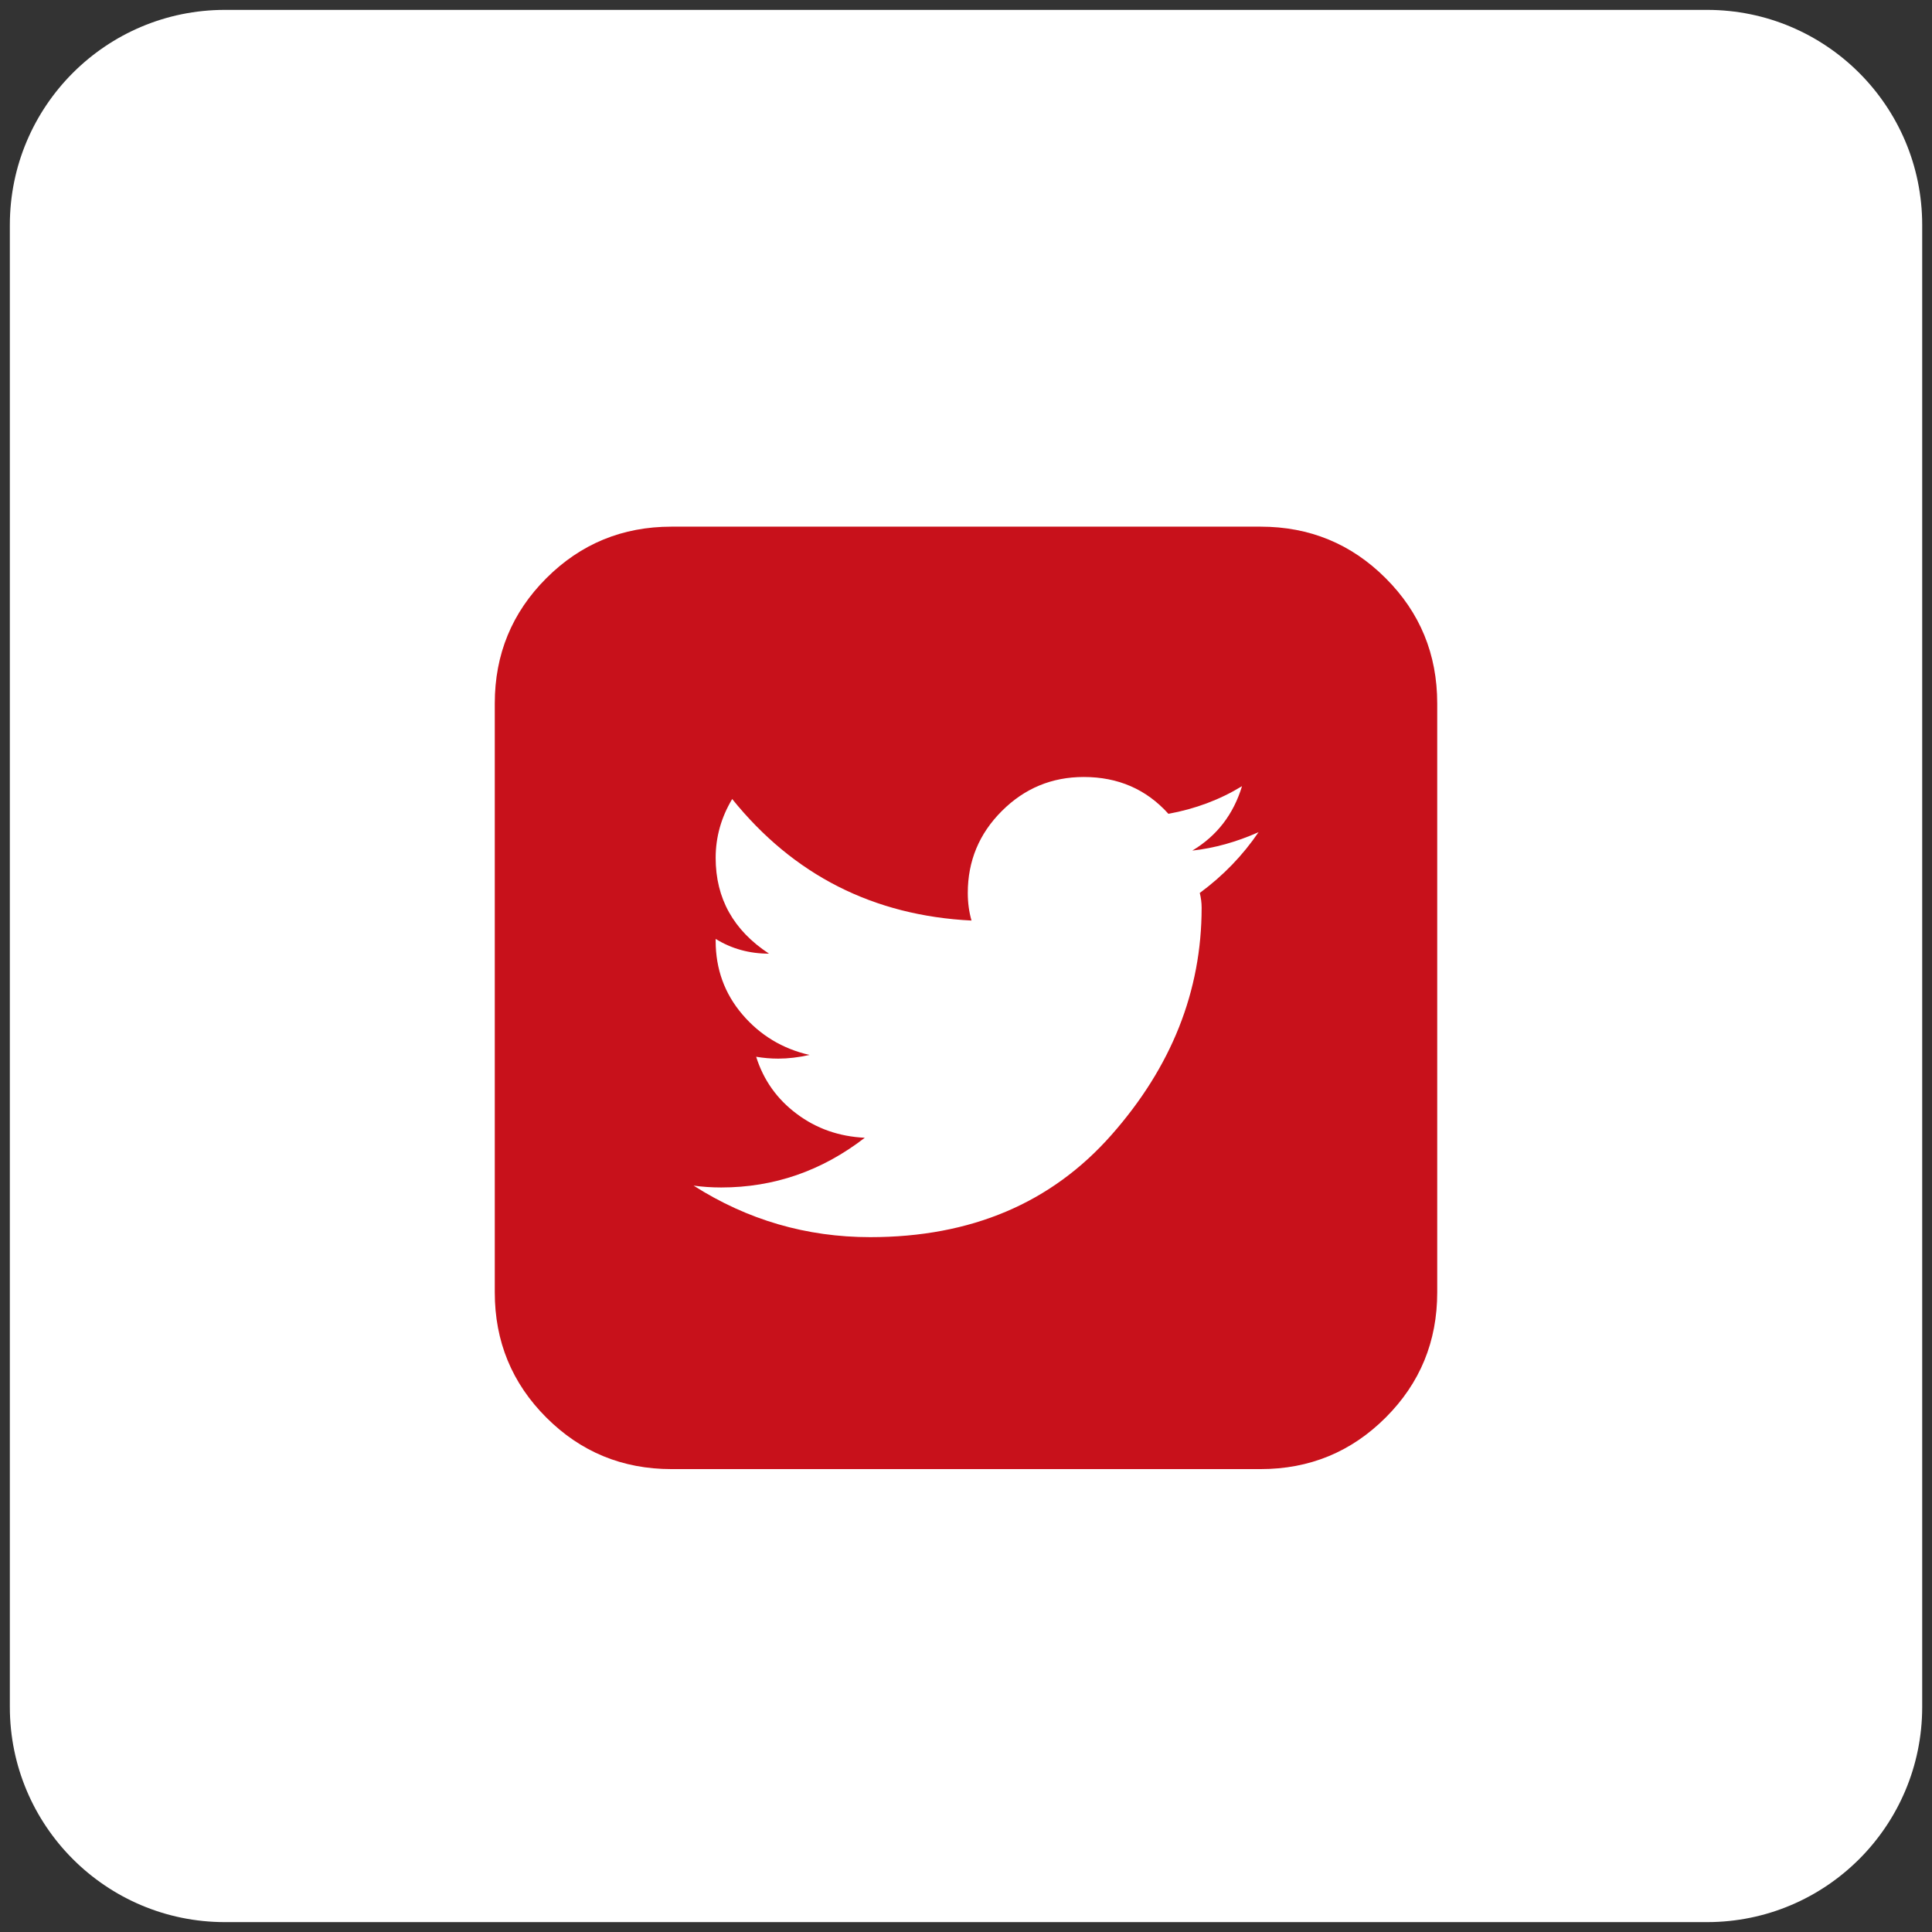
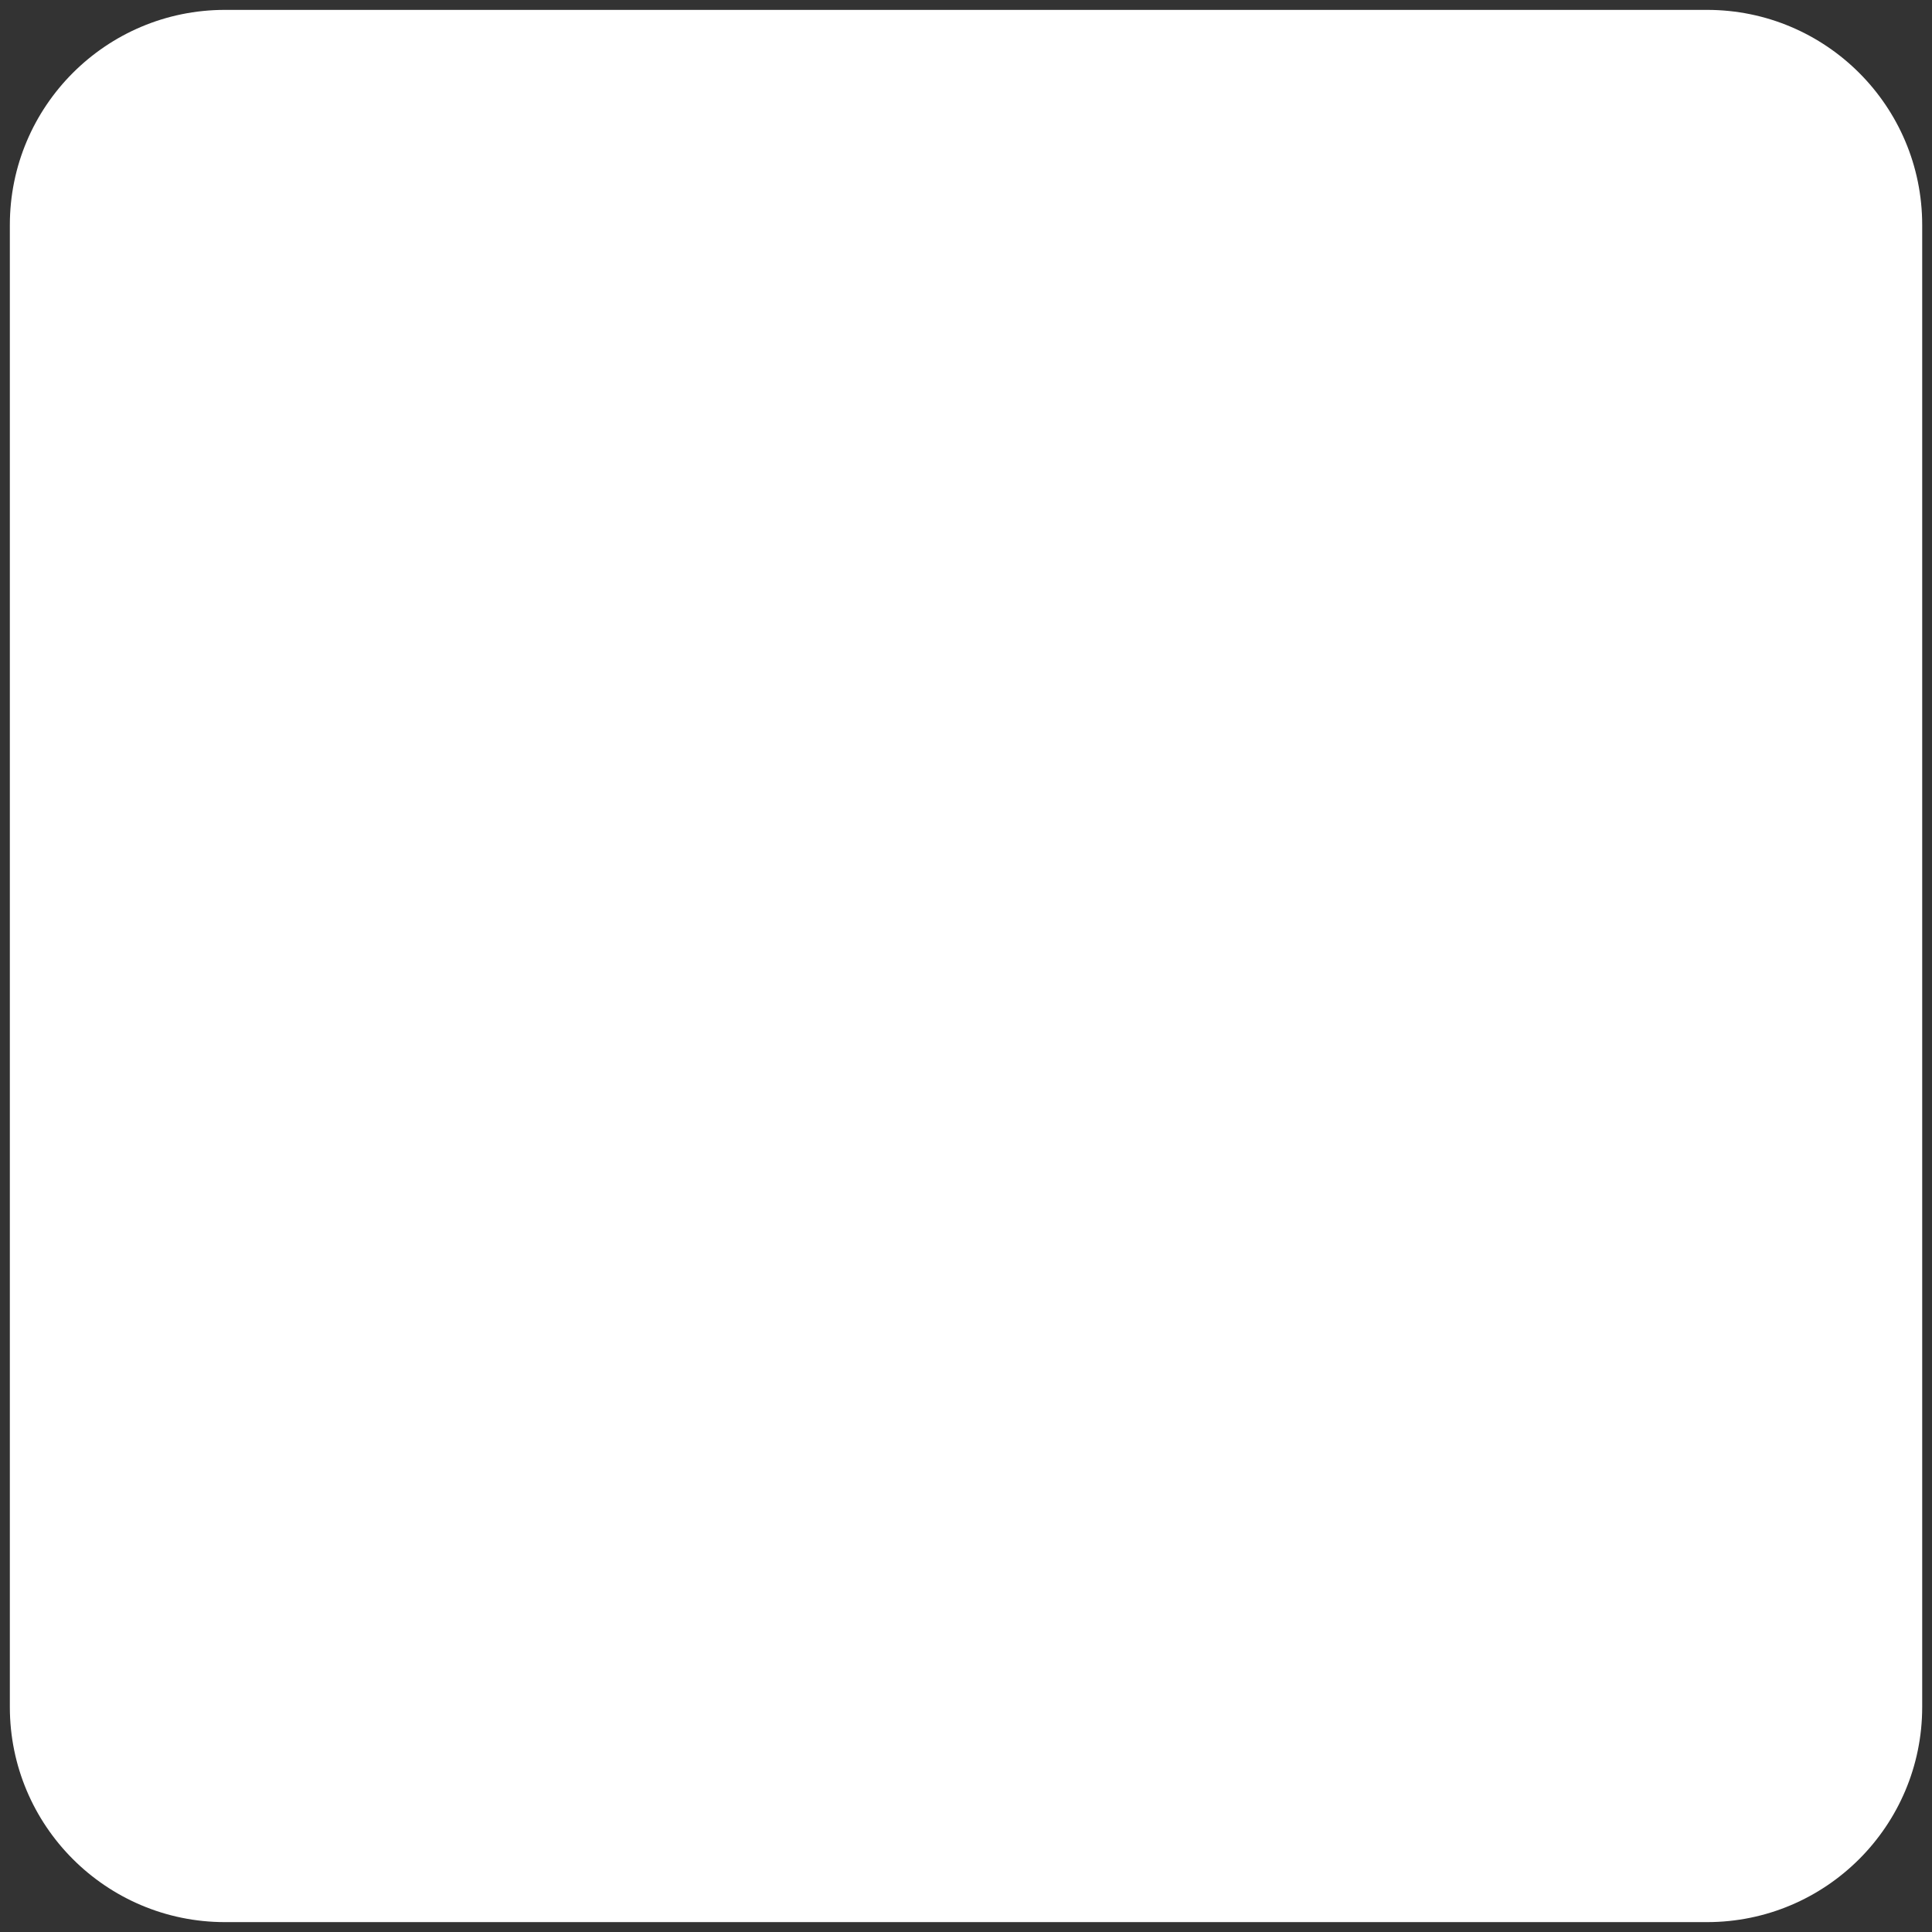
<svg xmlns="http://www.w3.org/2000/svg" version="1.1" id="图层_1" x="0px" y="0px" width="52px" height="52px" viewBox="0 0 52 52" enable-background="new 0 0 52 52" xml:space="preserve">
  <rect x="0" y="0" width="52" height="52" fill="#333333" stroke="none" />
  <path fill="#FFFFFF" d="M45.944,51.734H6.055c-3.196,0-5.79-2.592-5.79-5.79V6.055c0-3.197,2.594-5.789,5.79-5.789h39.89  c3.199,0,5.791,2.592,5.791,5.789v39.89C51.735,49.143,49.144,51.734,45.944,51.734" />
-   <path fill="#C8111B" d="M32.292,24.034c0.033,0.132,0.05,0.264,0.05,0.396c0,2.246-0.81,4.286-2.429,6.119  c-1.617,1.833-3.781,2.749-6.489,2.749c-1.718,0-3.304-0.462-4.756-1.387c0.231,0.032,0.479,0.05,0.743,0.05  c1.42,0,2.709-0.445,3.865-1.338c-0.695-0.033-1.306-0.248-1.834-0.645c-0.529-0.396-0.892-0.907-1.09-1.535  c0.198,0.033,0.396,0.05,0.594,0.05c0.265,0,0.545-0.033,0.842-0.099c-0.726-0.166-1.328-0.529-1.808-1.091  c-0.479-0.562-0.718-1.222-0.718-1.981v-0.051c0.43,0.266,0.908,0.397,1.436,0.397c-0.957-0.628-1.436-1.487-1.436-2.577  c0-0.561,0.148-1.089,0.445-1.585c1.652,2.048,3.799,3.138,6.441,3.271c-0.066-0.231-0.1-0.479-0.1-0.743  c0-0.859,0.305-1.595,0.916-2.205c0.611-0.611,1.346-0.916,2.205-0.916c0.925,0,1.684,0.33,2.279,0.991  c0.727-0.133,1.387-0.381,1.981-0.744c-0.231,0.76-0.677,1.338-1.338,1.734c0.594-0.066,1.188-0.231,1.783-0.496  C33.448,23.025,32.92,23.571,32.292,24.034 M33.927,14.175H18.073c-1.32,0-2.443,0.462-3.369,1.388  c-0.924,0.924-1.387,2.047-1.387,3.369v15.853c0,1.321,0.463,2.444,1.387,3.368c0.926,0.926,2.049,1.388,3.369,1.388h15.854  c1.32,0,2.443-0.462,3.369-1.388c0.925-0.924,1.387-2.047,1.387-3.368V18.932c0-1.322-0.462-2.445-1.387-3.369  C36.37,14.637,35.247,14.175,33.927,14.175" />
</svg>